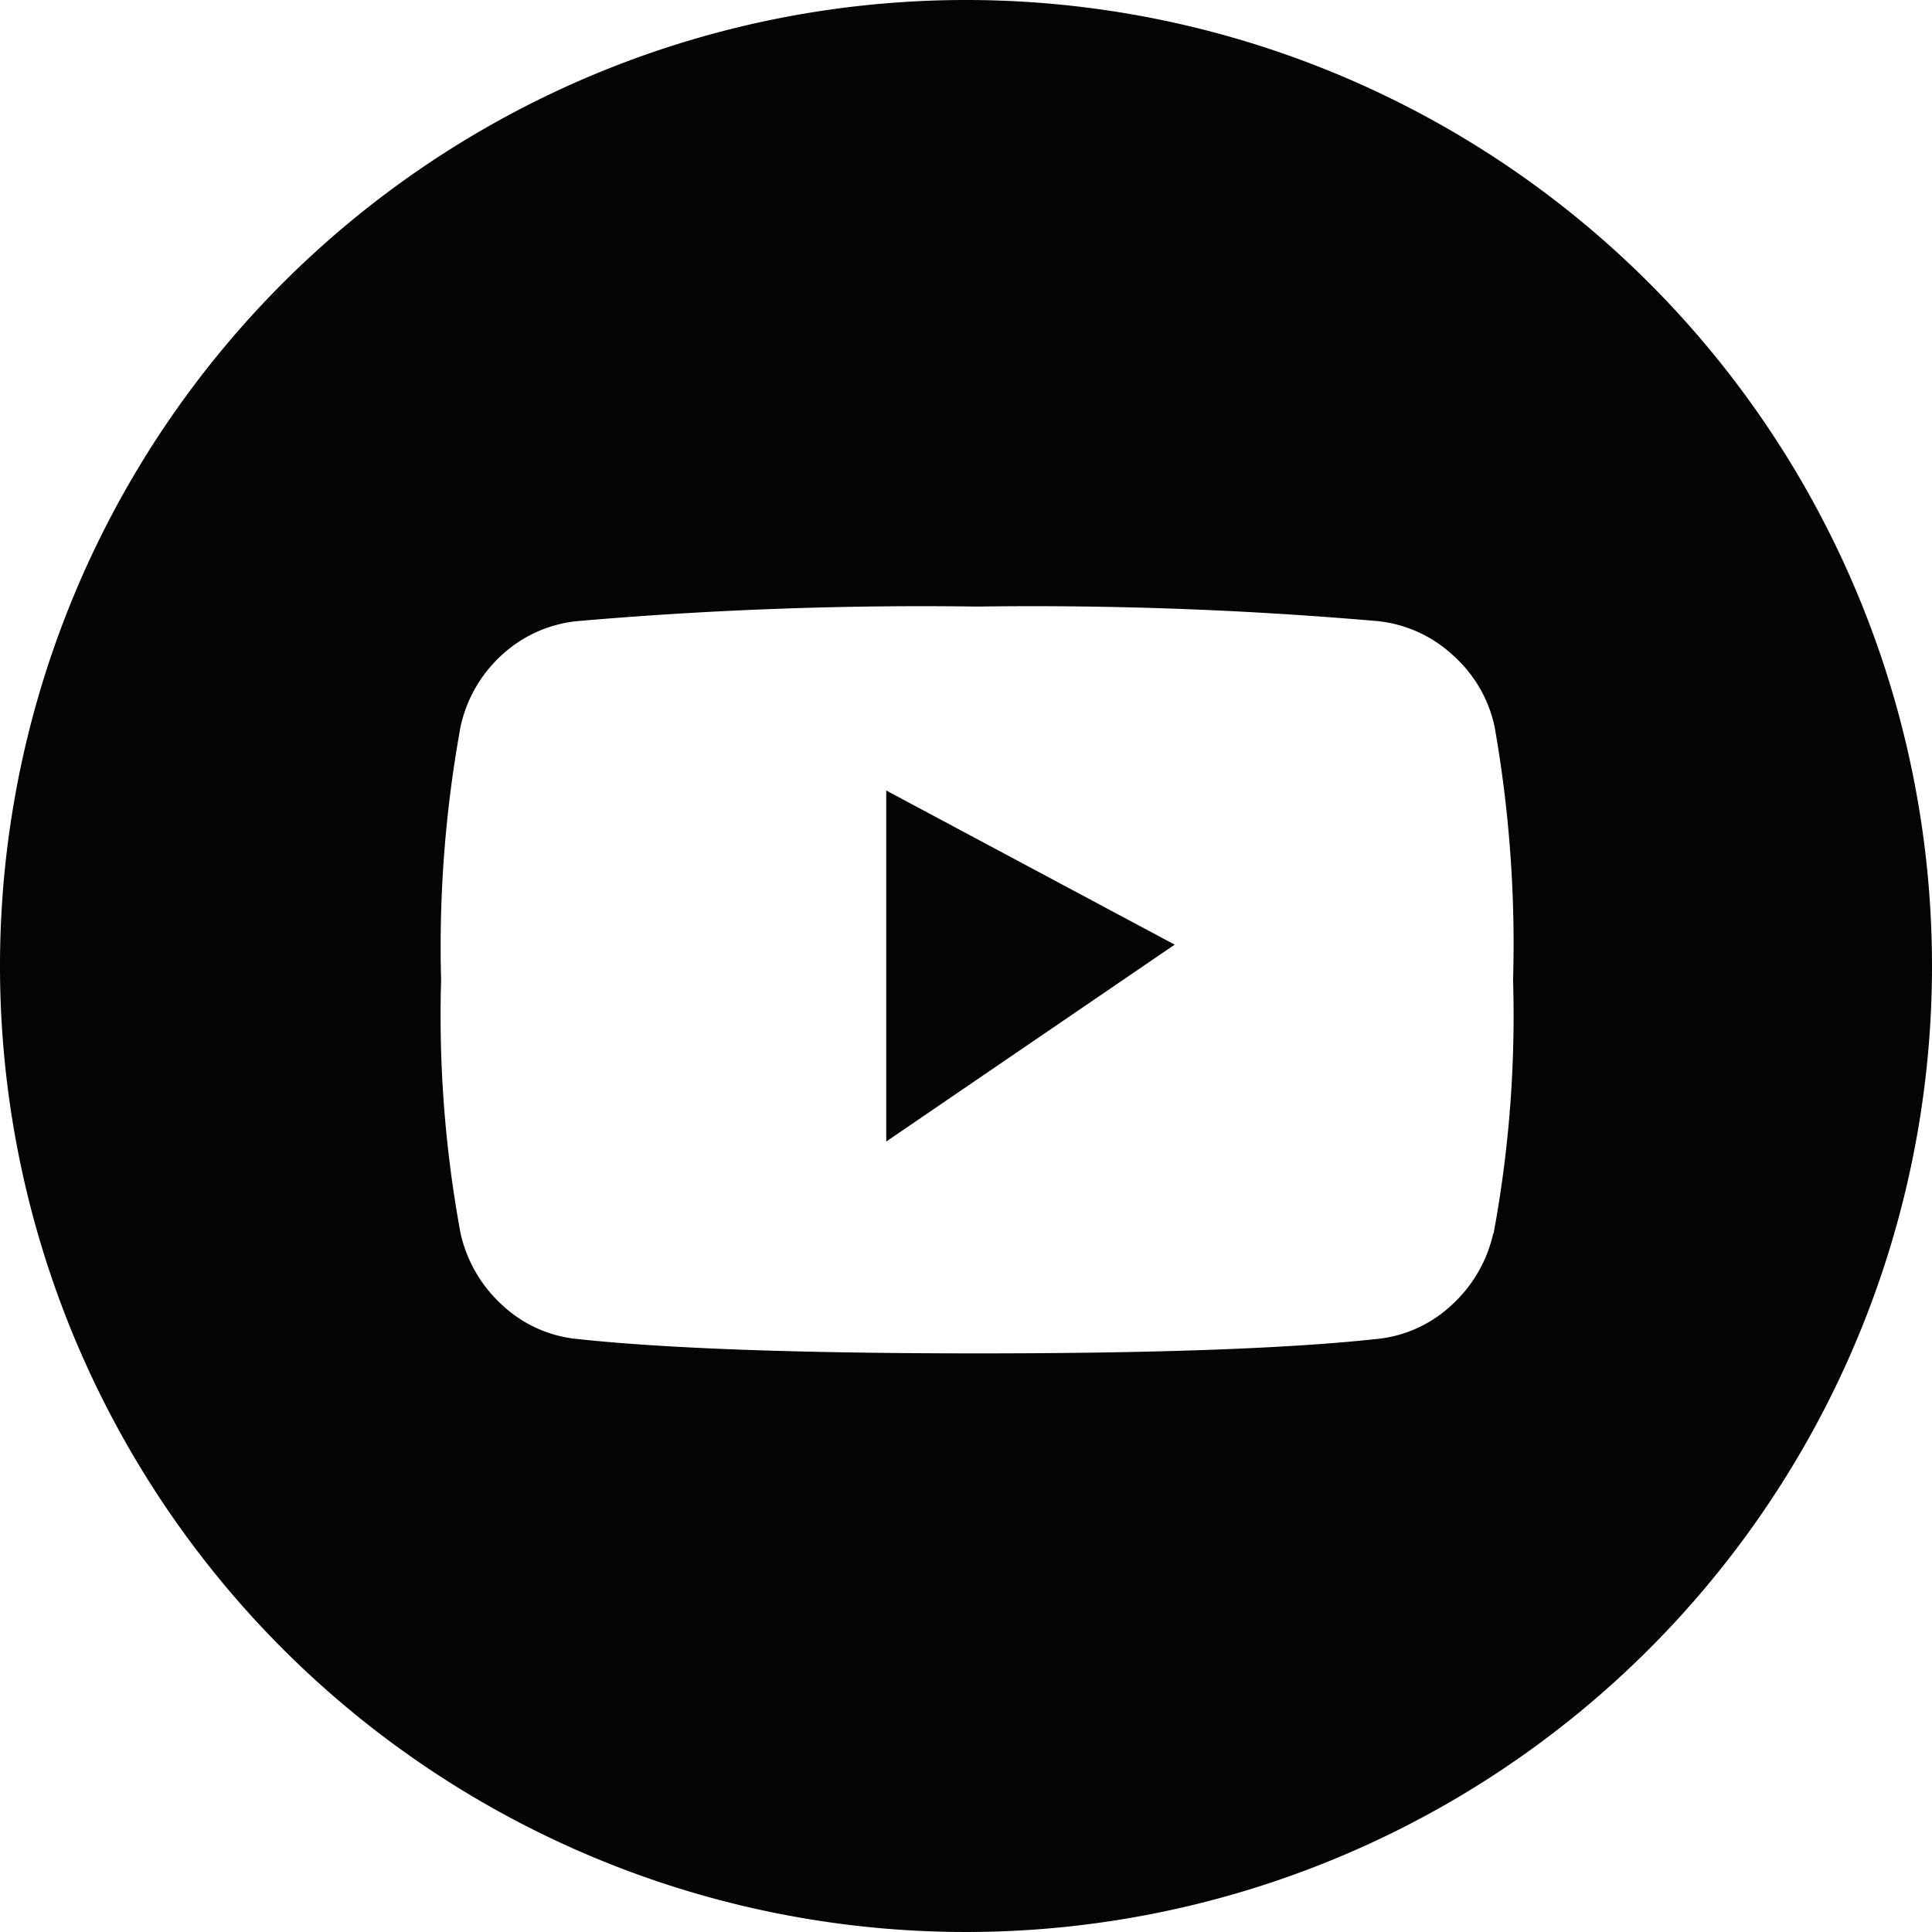
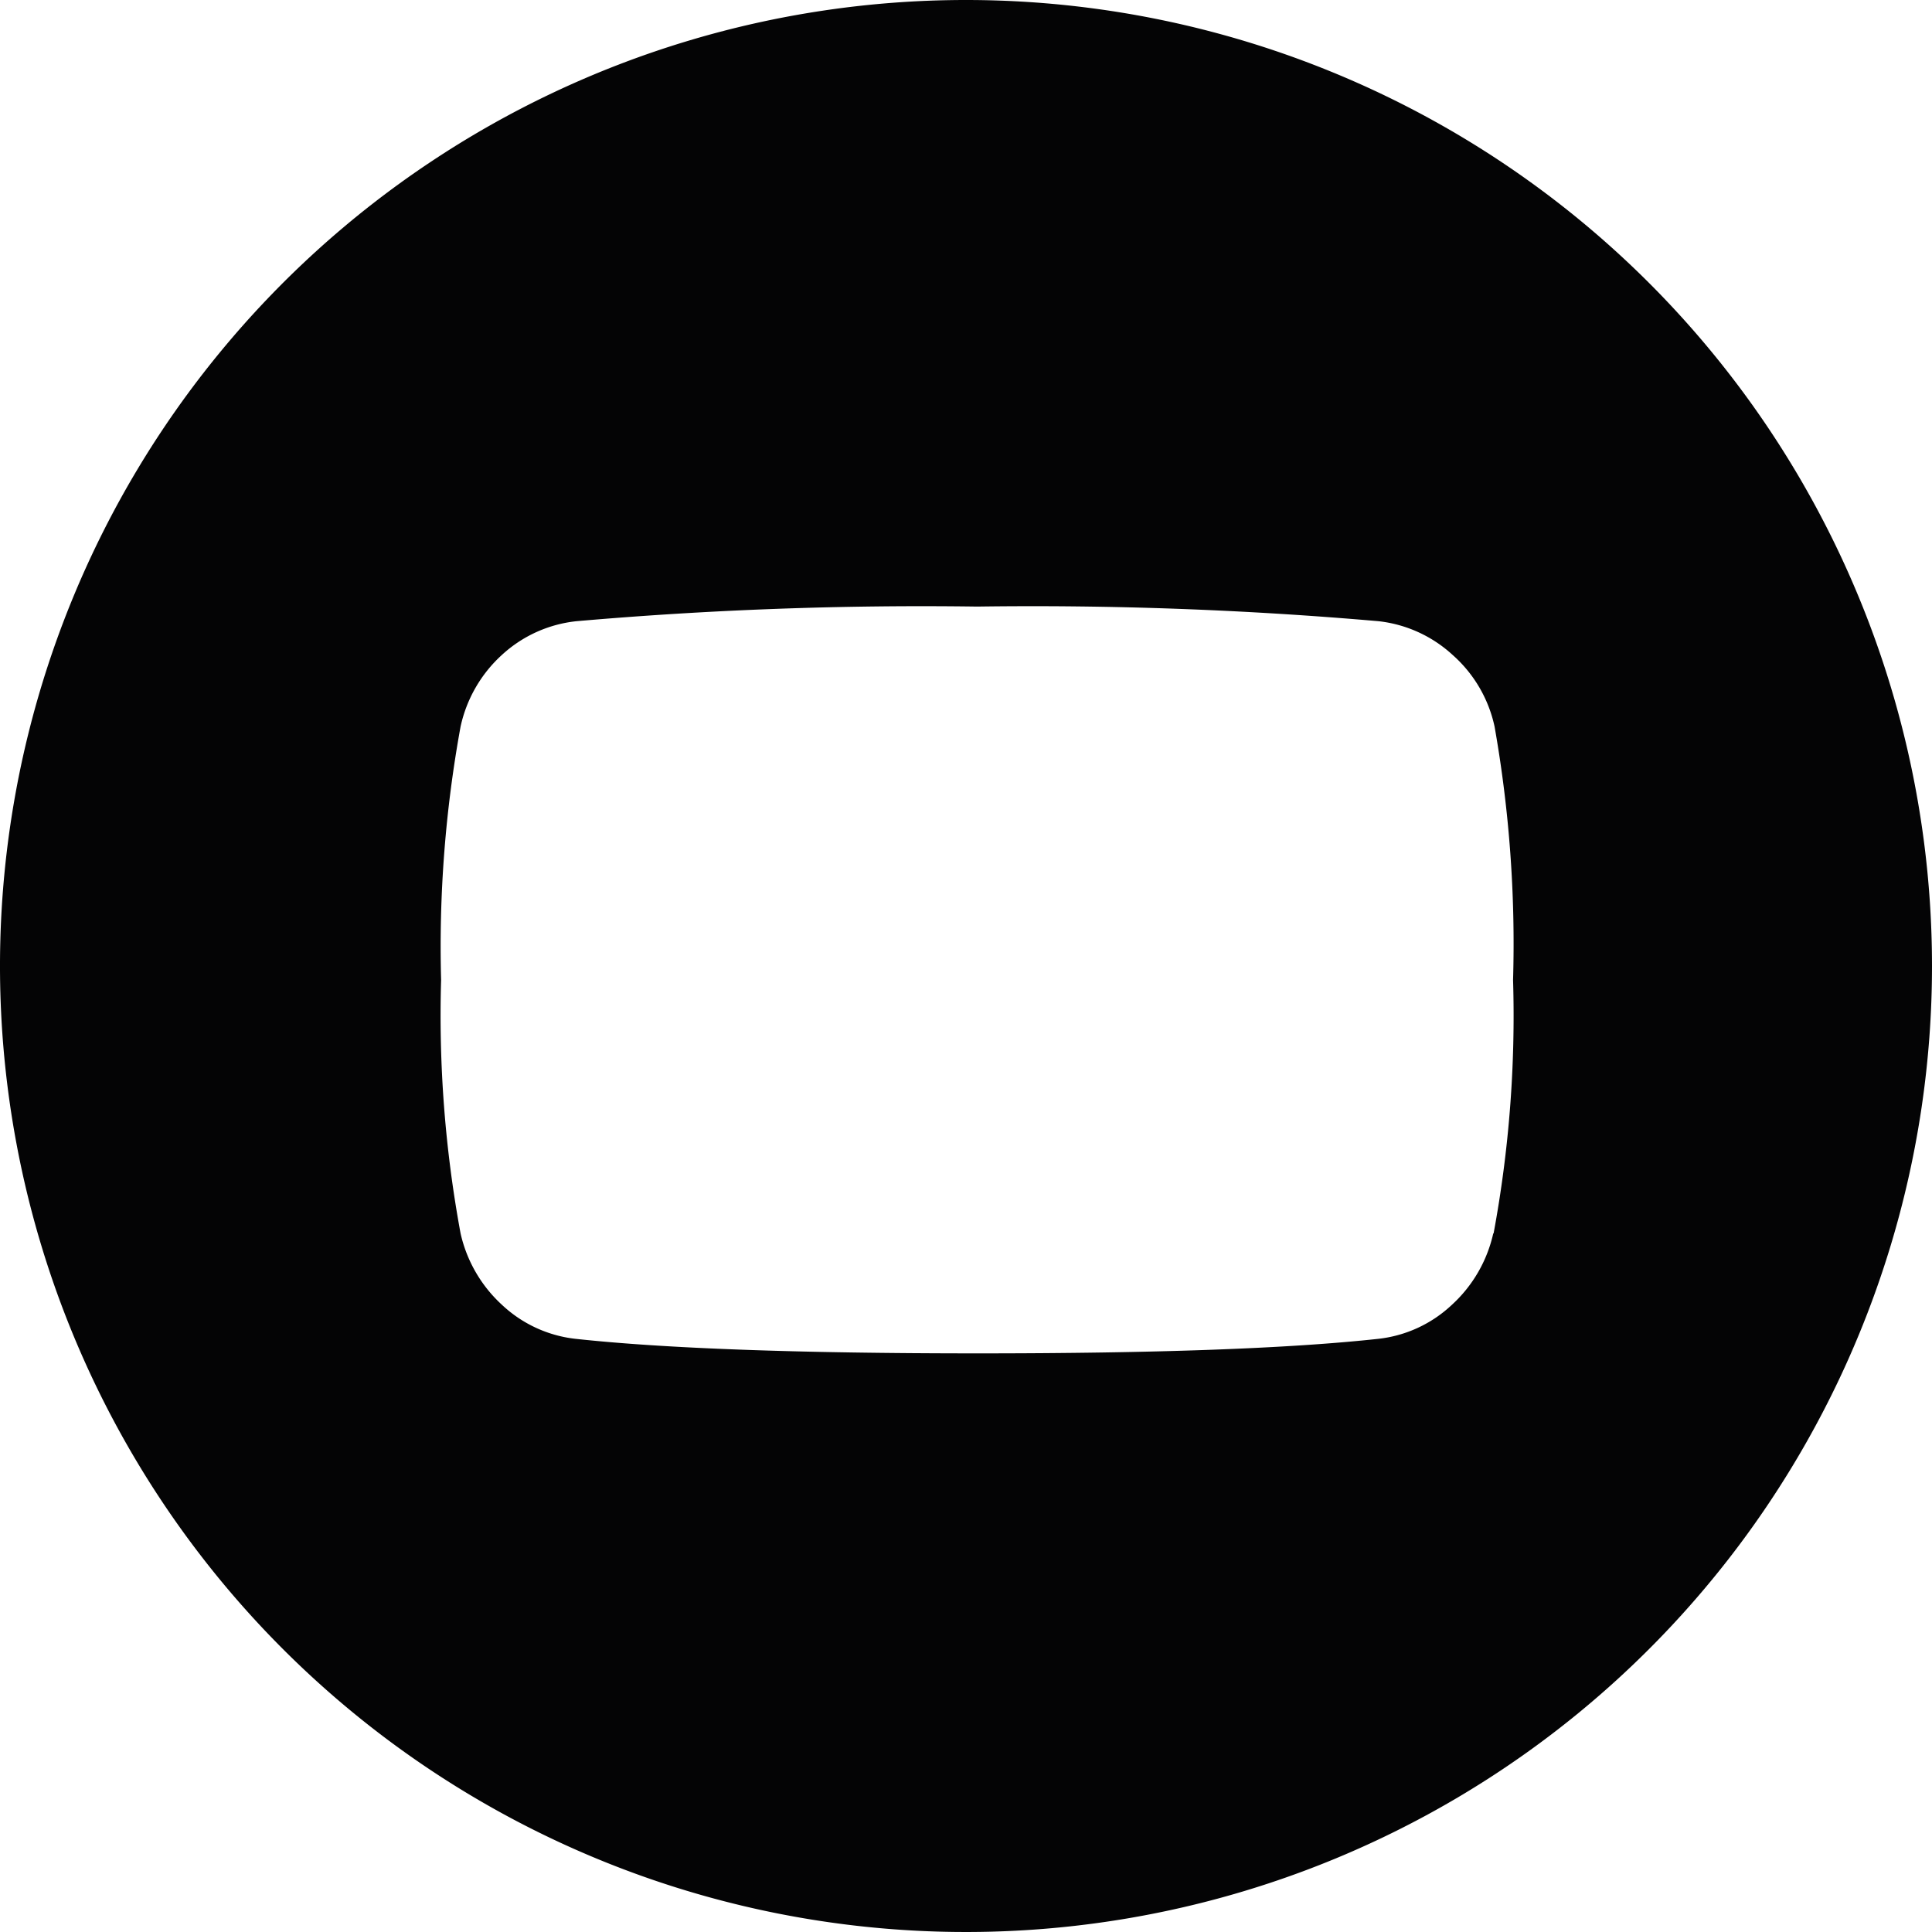
<svg xmlns="http://www.w3.org/2000/svg" width="51.494" height="51.493" viewBox="0 0 51.494 51.493">
  <g id="Group_224" data-name="Group 224" transform="translate(-1285.864 -8771.053)">
-     <path id="Path_7231" data-name="Path 7231" d="M22.985,30.669l7.688-5.247-7.688-4.108Z" transform="translate(1286.5 8770.809)" fill="#040405" />
    <path id="Path_7232" data-name="Path 7232" d="M25.747,0A25.747,25.747,0,1,0,51.494,25.747,25.748,25.748,0,0,0,25.747,0M39.8,32.875a3.657,3.657,0,0,1-1.1,1.9,3.405,3.405,0,0,1-1.962.909q-3.558.389-10.7.388t-10.7-.388a3.411,3.411,0,0,1-1.962-.909,3.67,3.67,0,0,1-1.1-1.9,31.923,31.923,0,0,1-.519-6.755,32.628,32.628,0,0,1,.519-6.755,3.619,3.619,0,0,1,1.1-1.908,3.47,3.47,0,0,1,1.988-.9,106.166,106.166,0,0,1,10.679-.39,106.465,106.465,0,0,1,10.7.39,3.484,3.484,0,0,1,1.975.9,3.544,3.544,0,0,1,1.117,1.908,33.251,33.251,0,0,1,.493,6.755,31.788,31.788,0,0,1-.519,6.755" transform="translate(1285.864 8771.053)" fill="#040405" />
  </g>
</svg>